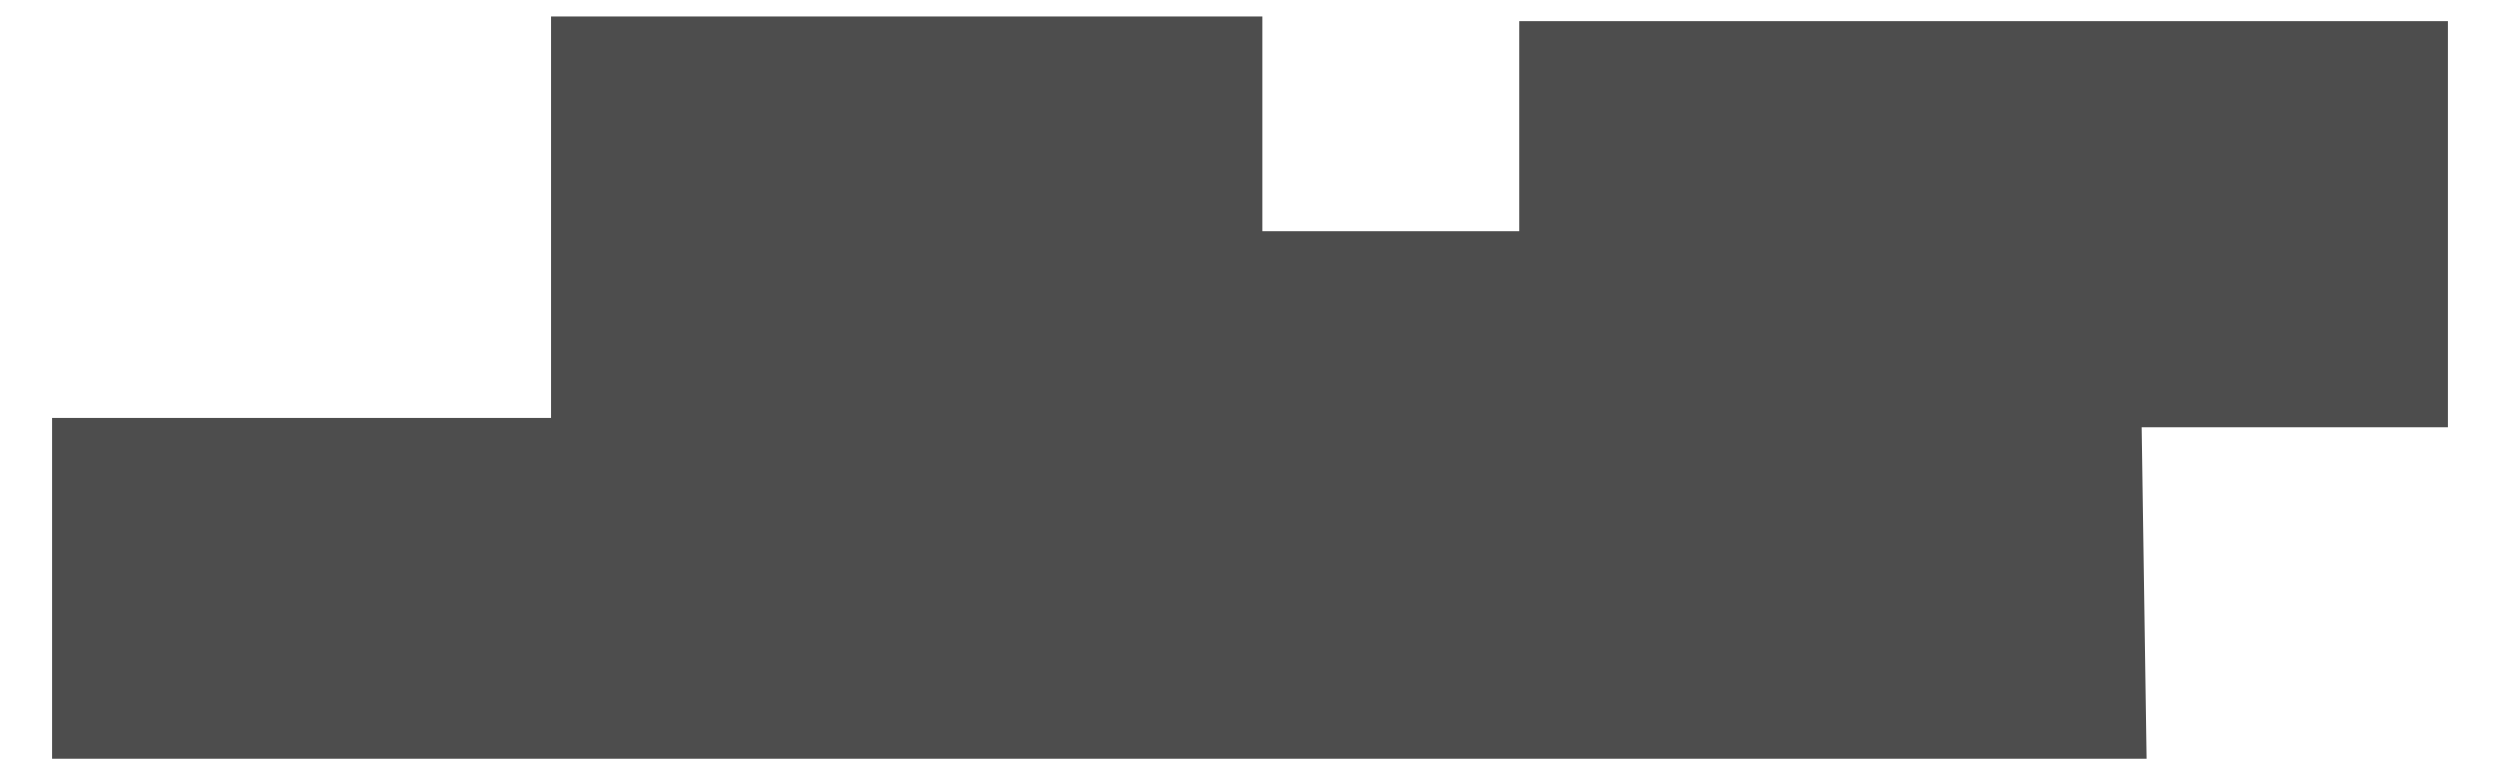
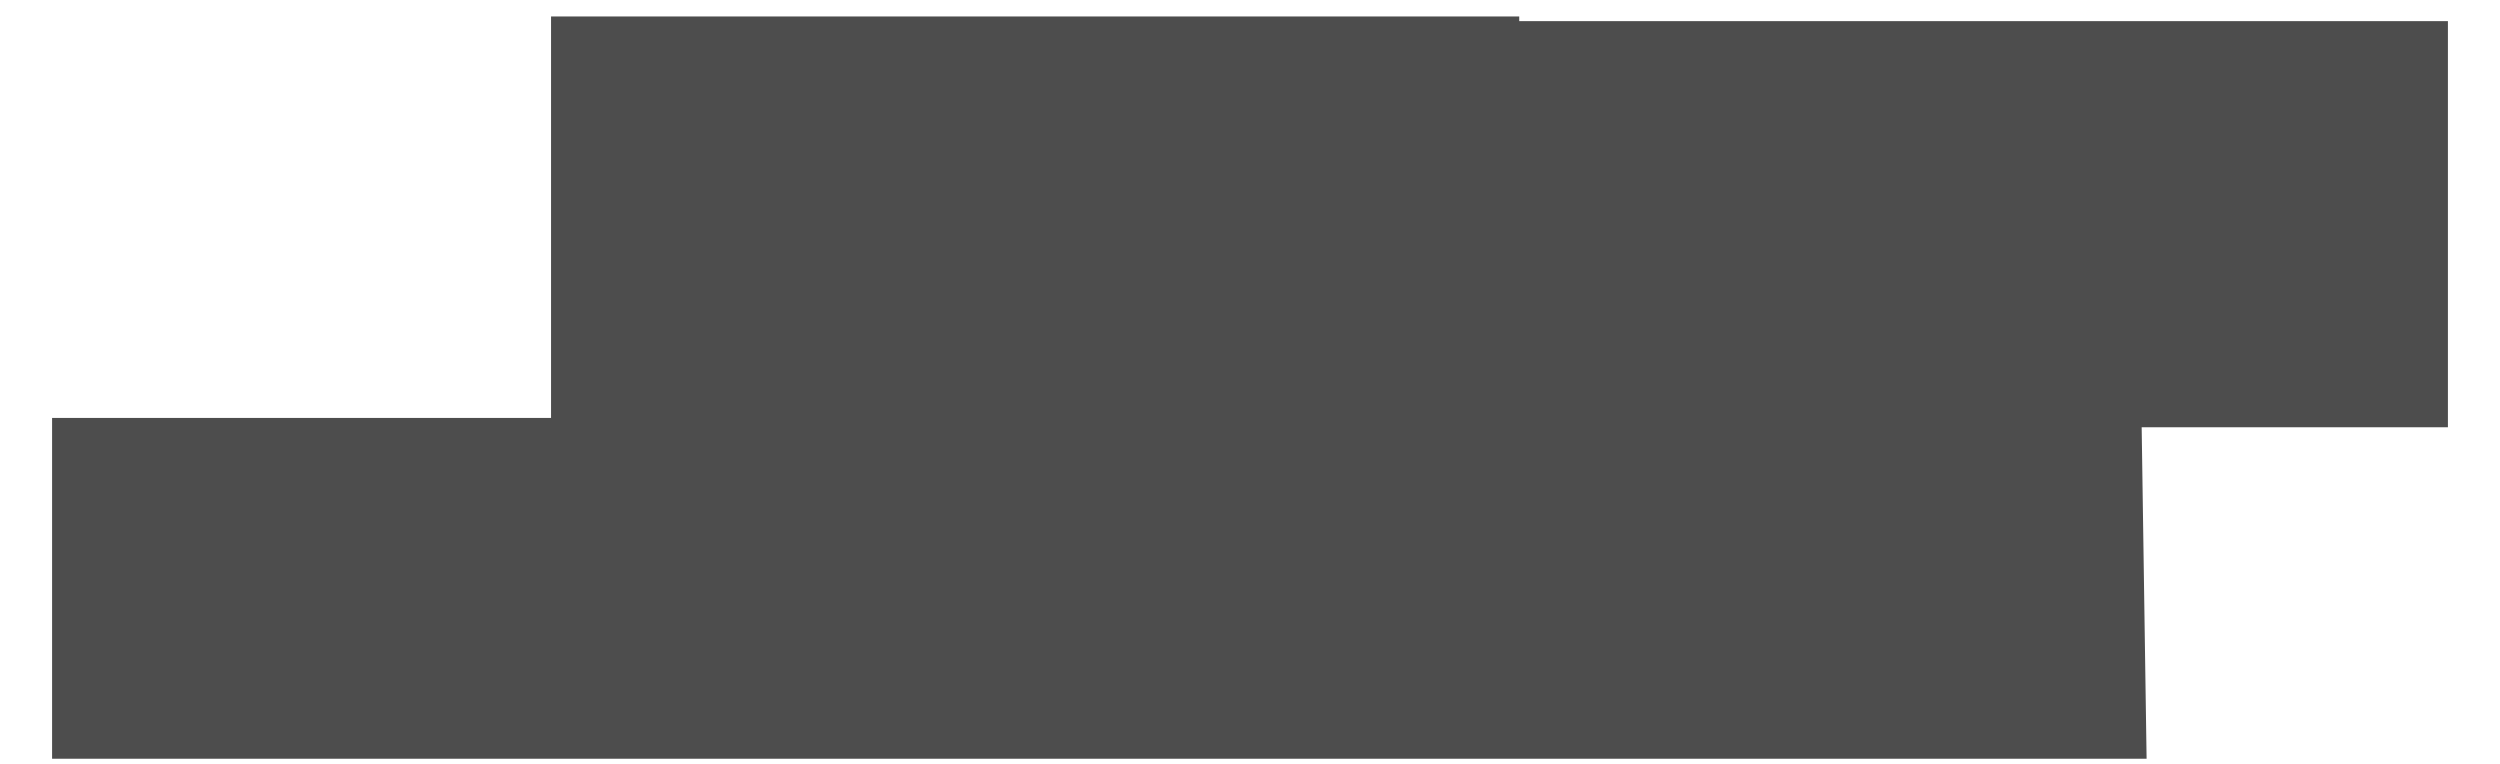
<svg xmlns="http://www.w3.org/2000/svg" width="36" height="11" viewBox="0 0 36 11" fill="none">
-   <path d="M30.911 10.926H0.75V6.018H7.935V0.237H18.178V3.329H21.877V0.304H35.25V6.153H30.84L30.911 10.926Z" fill="#4D4D4D" />
+   <path d="M30.911 10.926H0.75V6.018H7.935V0.237H18.178H21.877V0.304H35.25V6.153H30.84L30.911 10.926Z" fill="#4D4D4D" />
</svg>